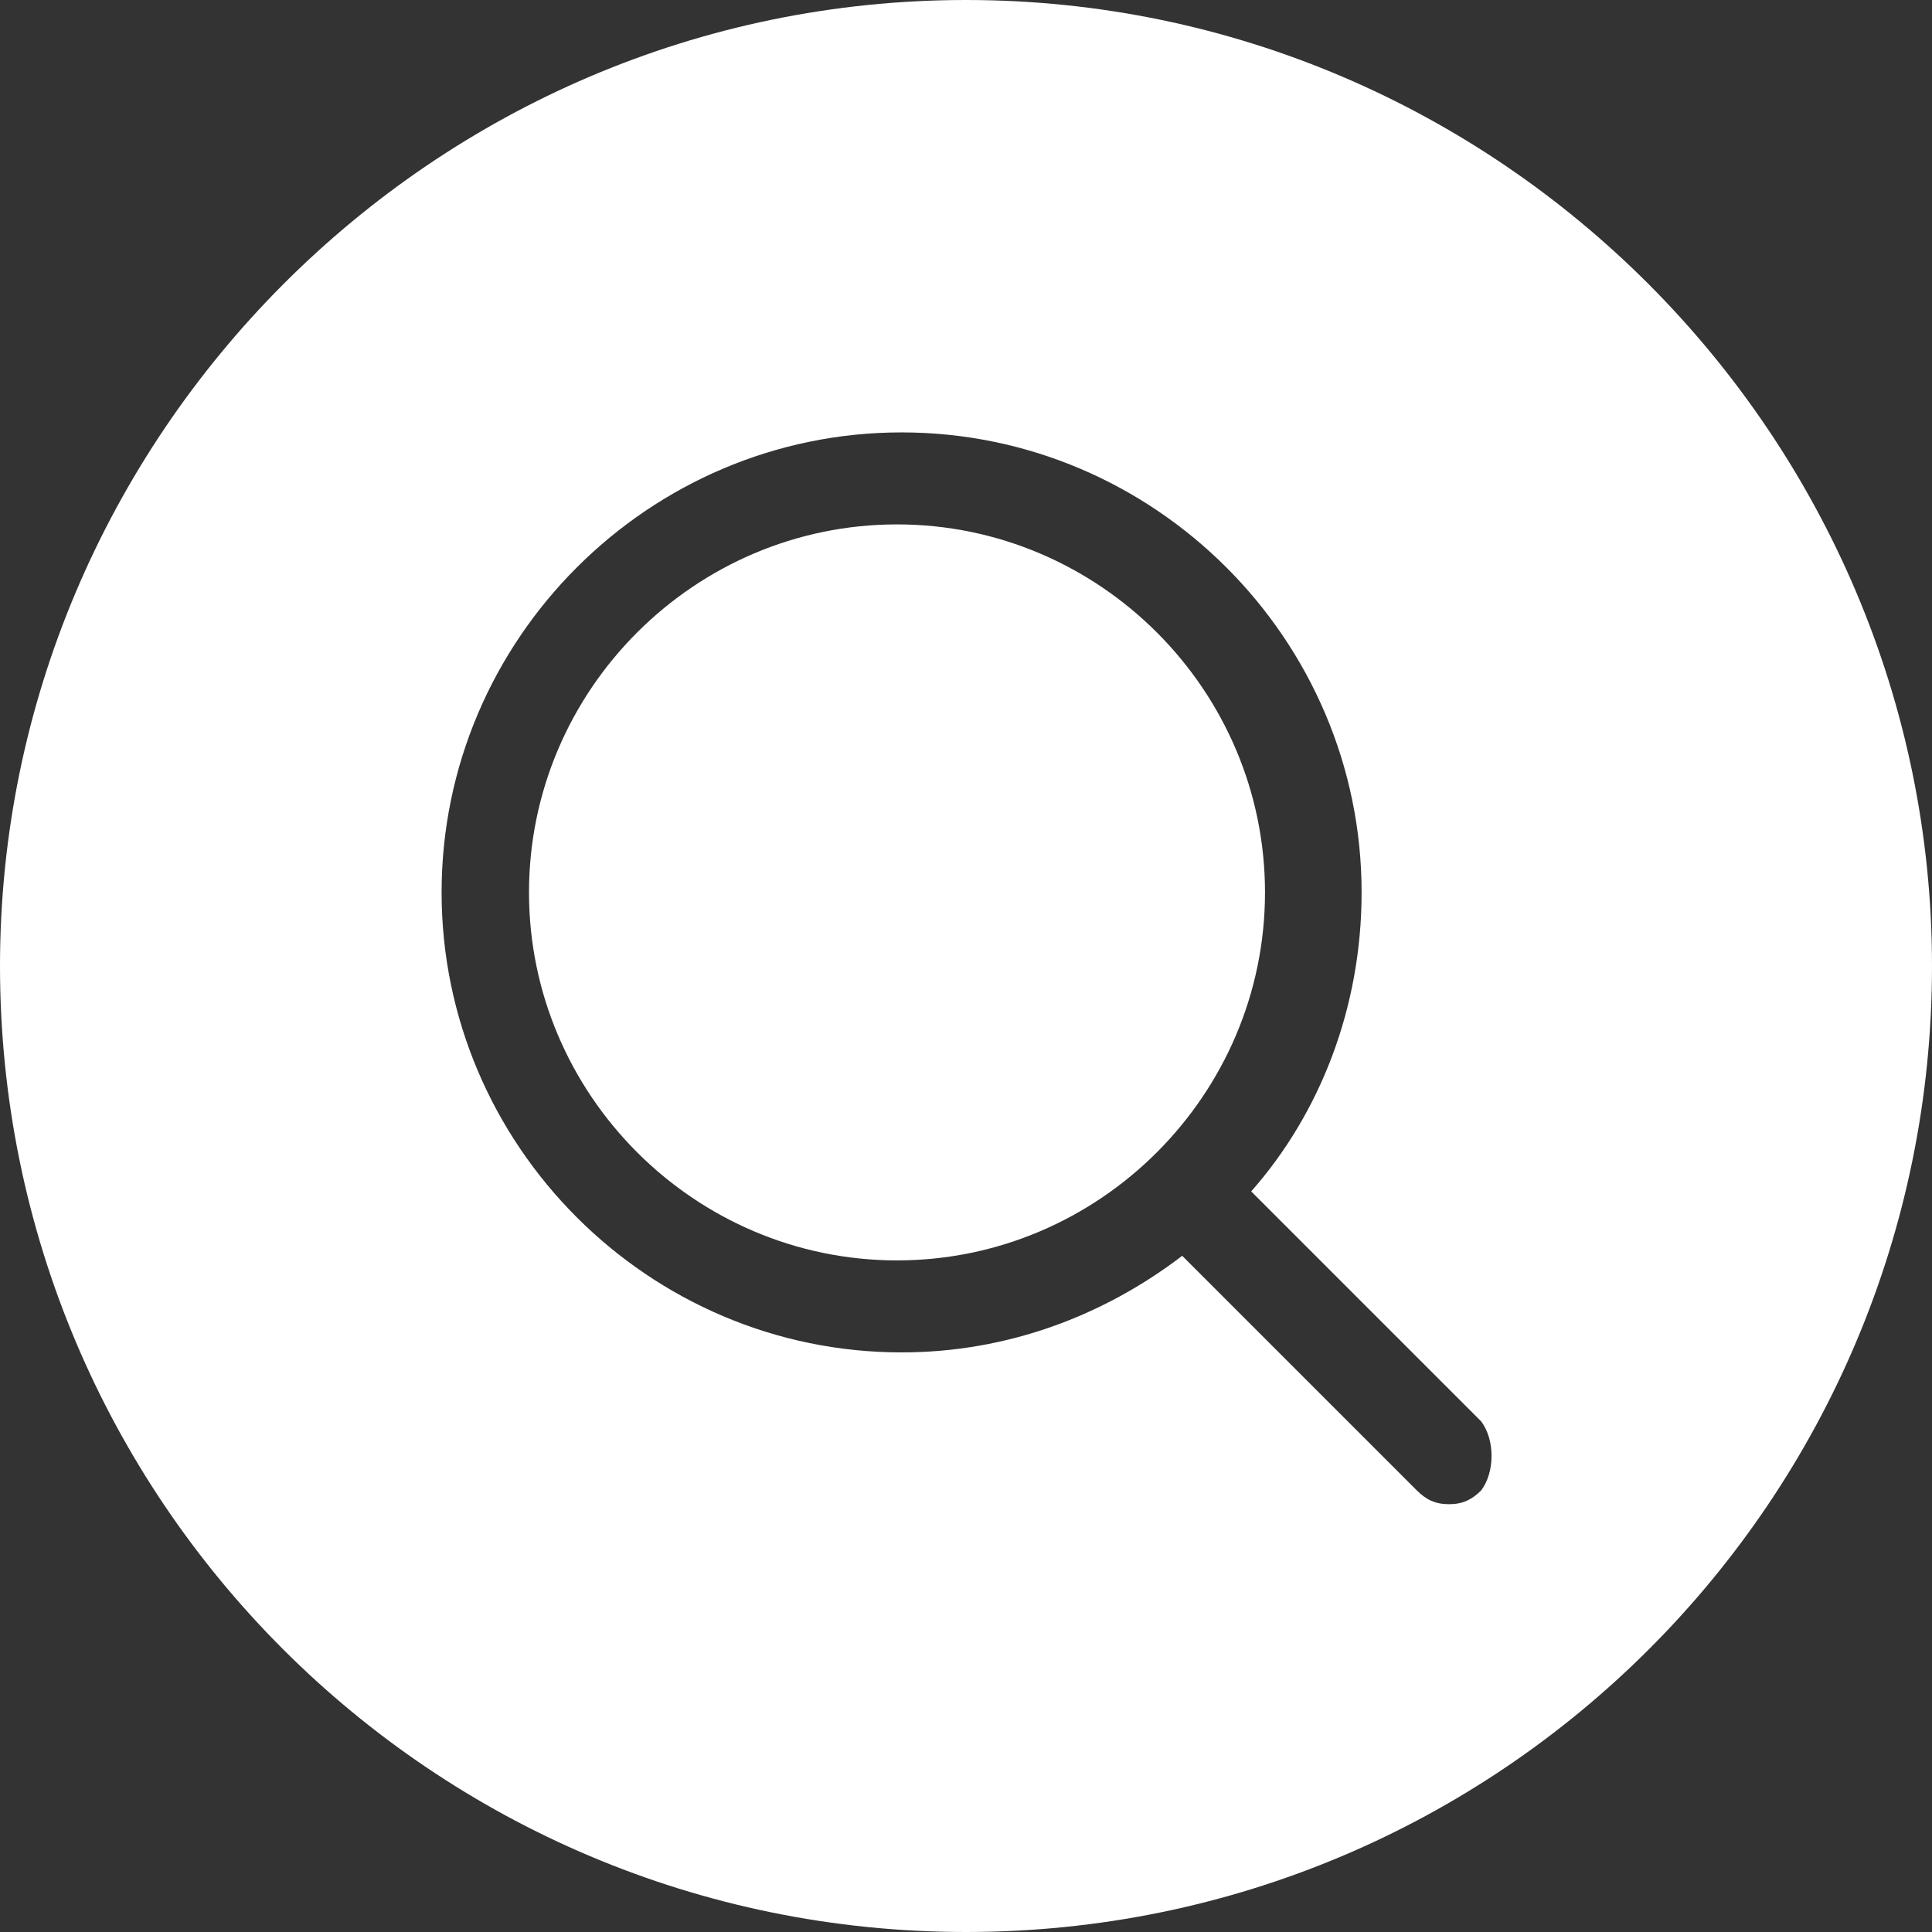
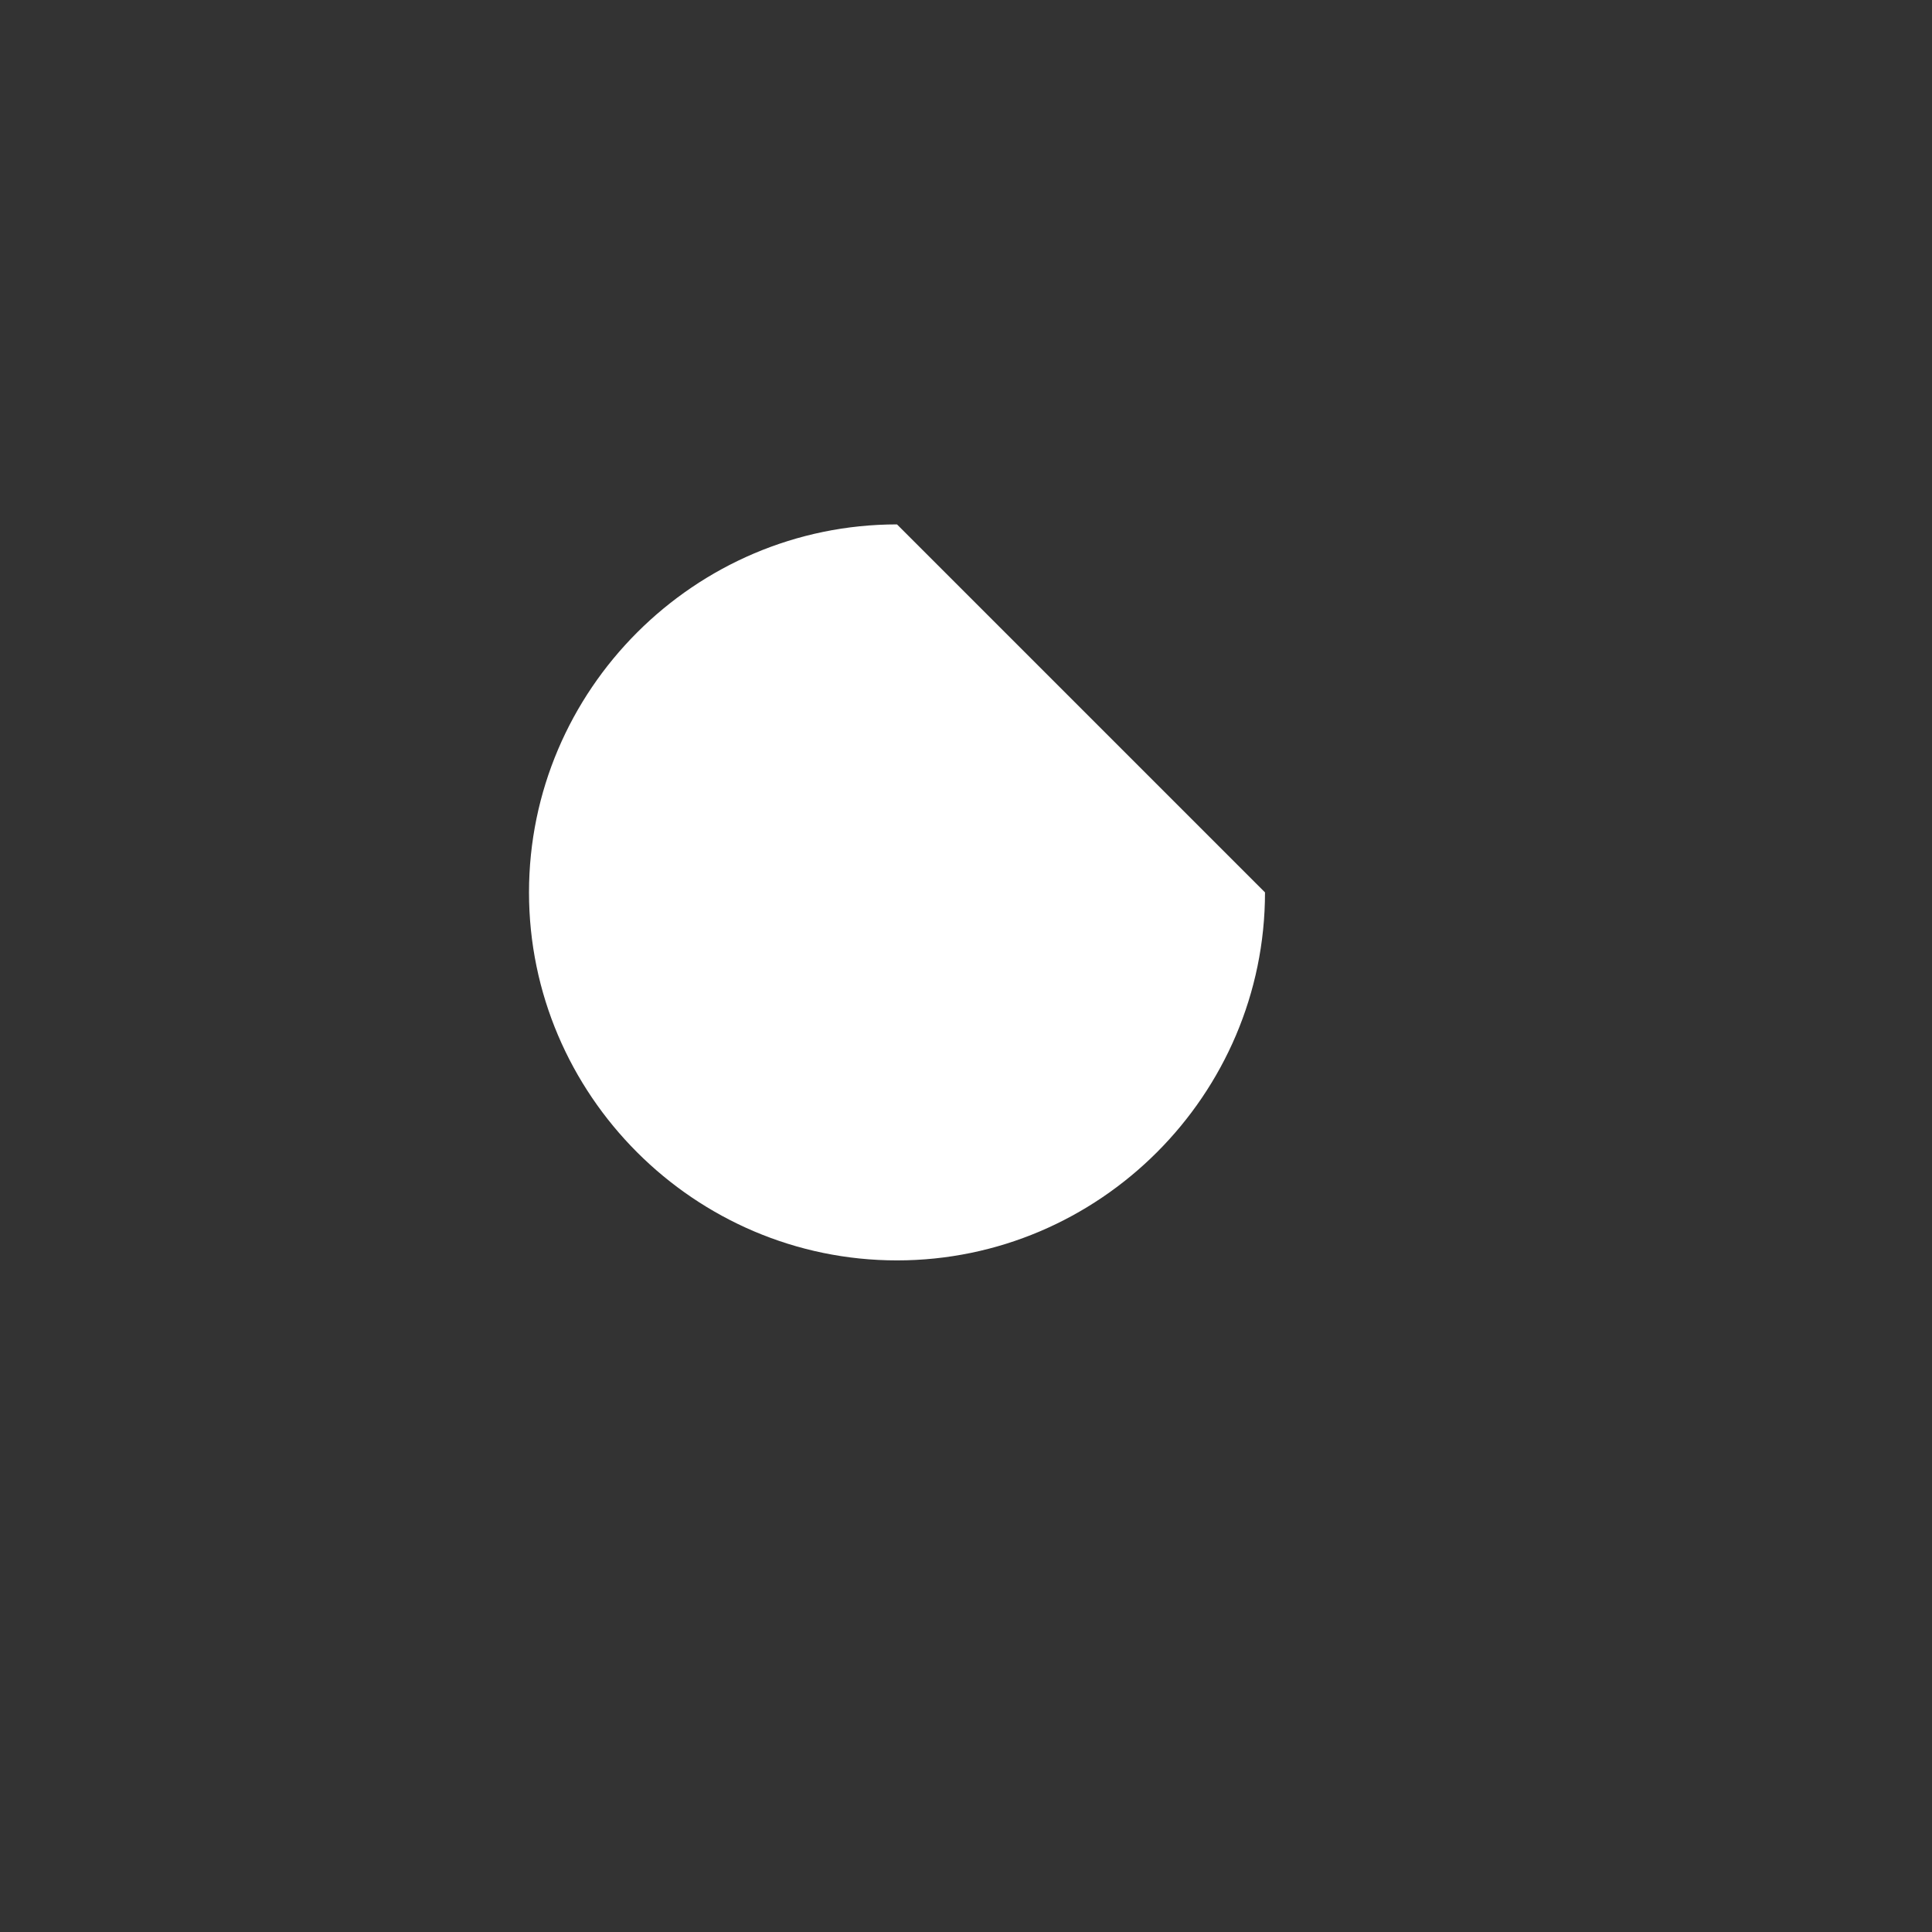
<svg xmlns="http://www.w3.org/2000/svg" version="1.1" id="圖層_1" x="0px" y="0px" viewBox="0 0 42 42" style="enable-background:new 0 0 42 42;" xml:space="preserve">
  <rect x="0" y="0" width="42" height="42" fill="#333333" stroke="none" />
  <style type="text/css">
	.st0{fill:#FFFFFF;}
</style>
  <g>
    <g>
      <g>
        <g>
-           <path class="st0" d="M21,0C9.4,0,0,9.5,0,21c0,11.6,9.4,21,21,21c11.6,0,21-9.4,21-21C42,9.5,32.6,0,21,0z M32.2,32.4      c-0.2,0.2-0.4,0.3-0.7,0.3c-0.3,0-0.5-0.1-0.7-0.3l-5.1-5.1c-1.7,1.3-3.8,2.1-6.1,2.1c-5.5,0-10-4.5-10-10c0-5.5,4.5-10,10-10      c5.5,0,10,4.5,10,10c0,2.5-0.9,4.8-2.4,6.5l5,5C32.5,31.3,32.5,32,32.2,32.4z" />
-         </g>
+           </g>
      </g>
    </g>
    <g>
      <g>
        <g>
-           <path class="st0" d="M27.5,19.4c0,4.4-3.6,8-8,8c-4.4,0-8-3.6-8-8c0-4.4,3.6-8,8-8S27.5,15,27.5,19.4z" />
+           <path class="st0" d="M27.5,19.4c0,4.4-3.6,8-8,8c-4.4,0-8-3.6-8-8c0-4.4,3.6-8,8-8z" />
        </g>
      </g>
    </g>
  </g>
</svg>